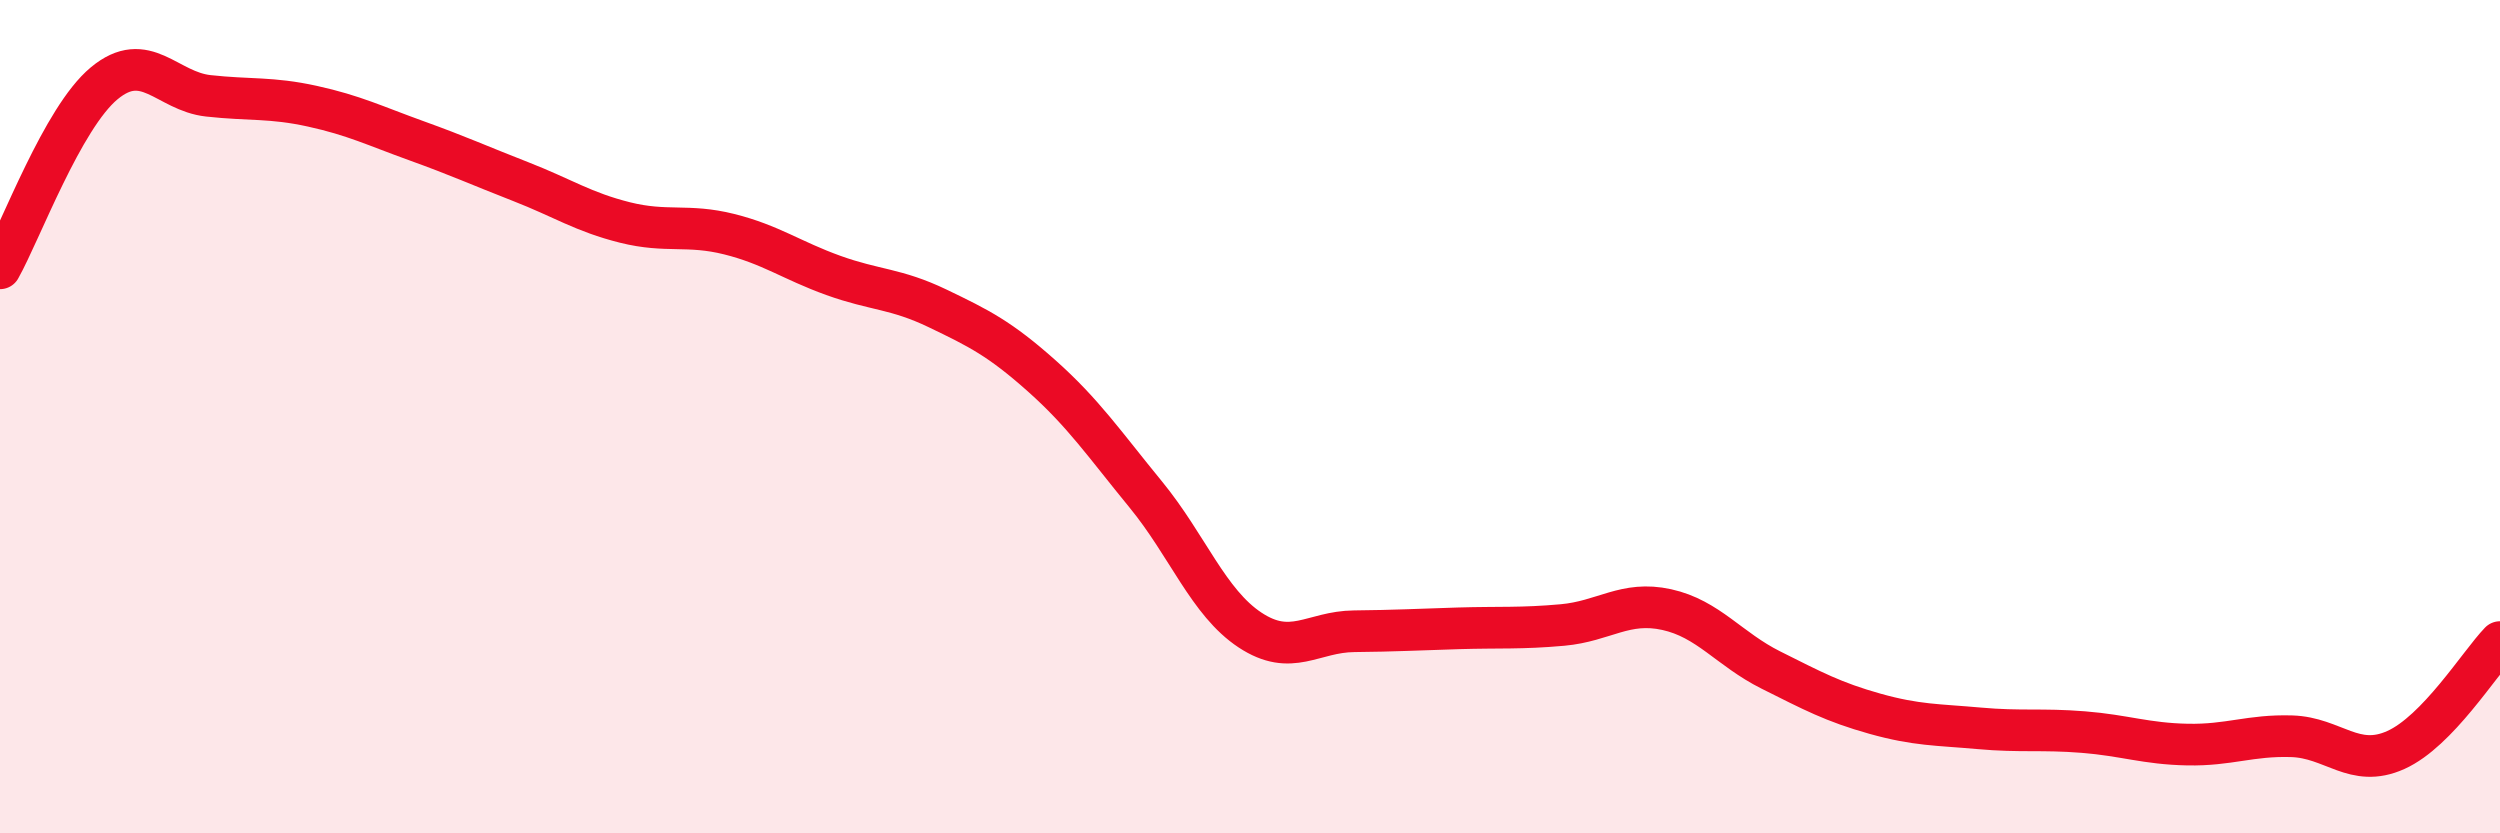
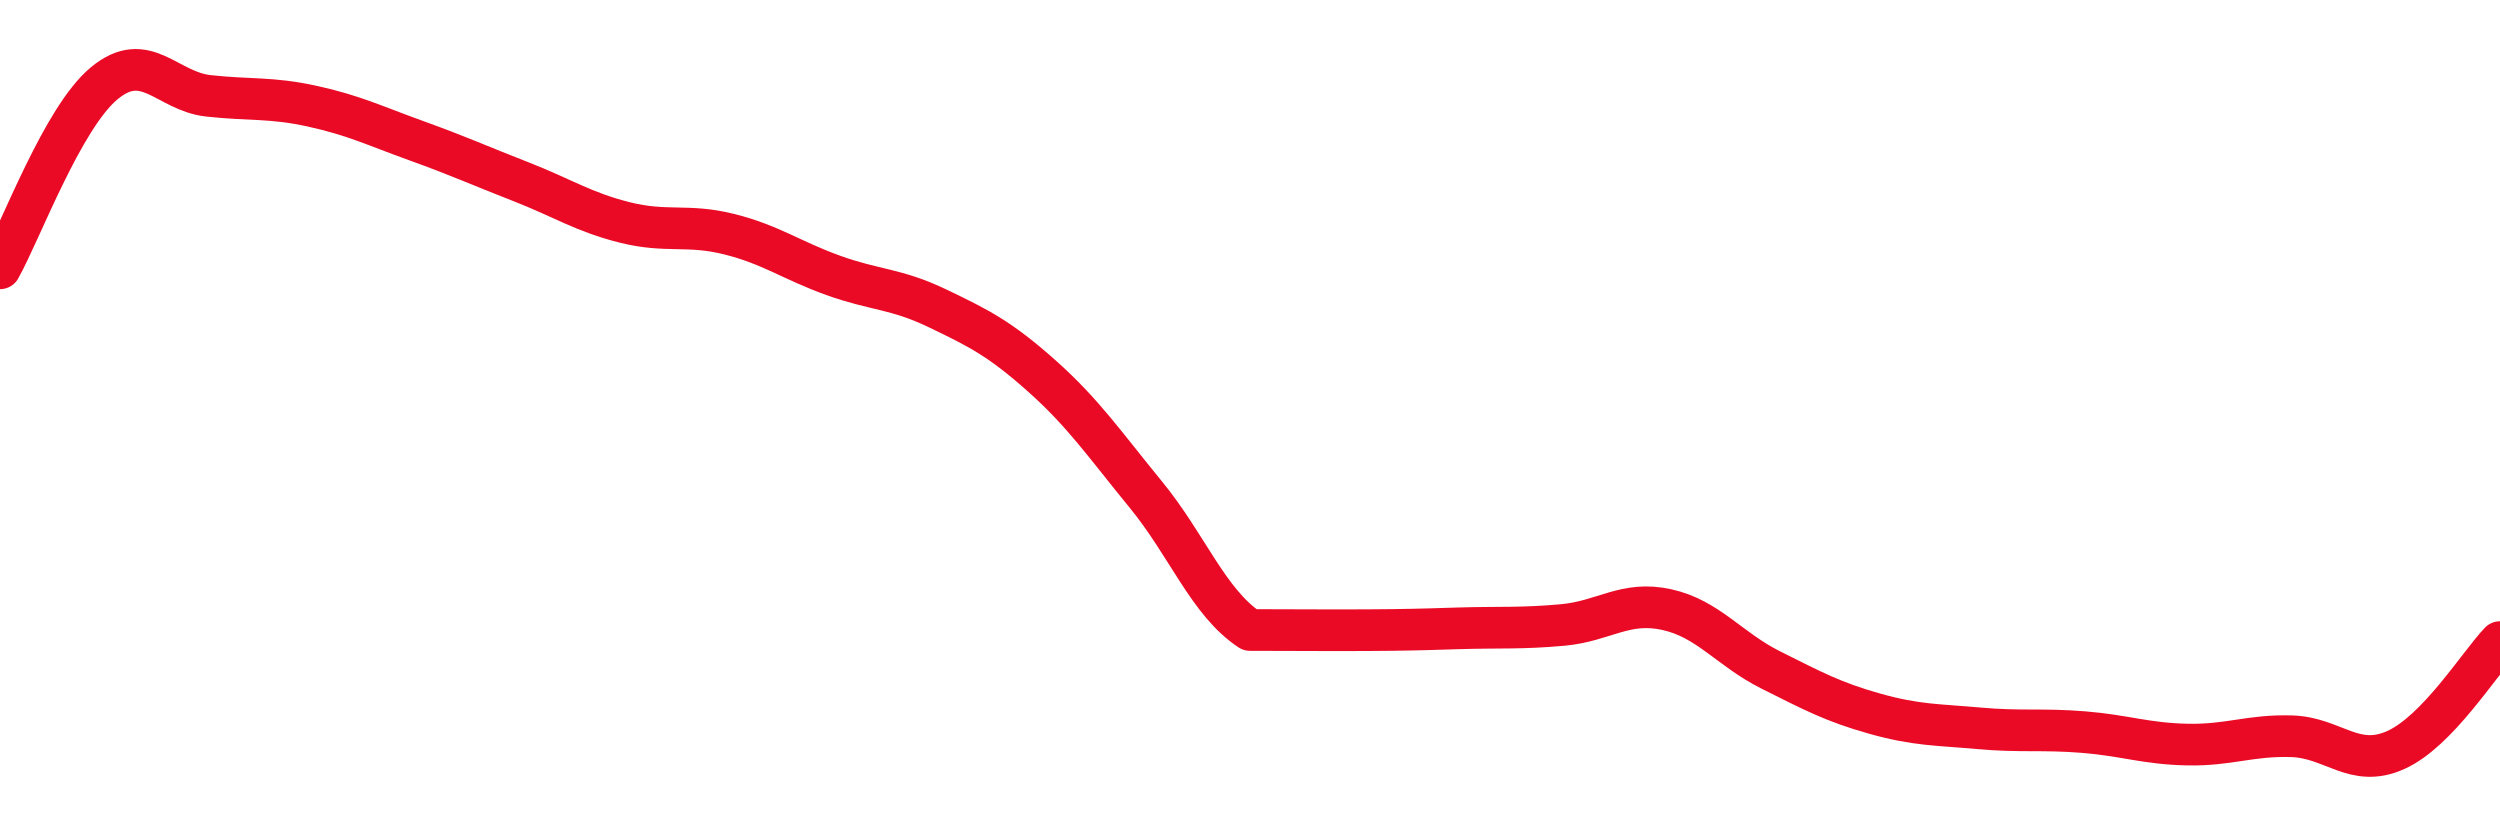
<svg xmlns="http://www.w3.org/2000/svg" width="60" height="20" viewBox="0 0 60 20">
-   <path d="M 0,6.44 C 0.5,5.55 1.5,2.83 2.5,2 C 3.5,1.17 4,2.19 5,2.3 C 6,2.41 6.5,2.33 7.5,2.55 C 8.5,2.77 9,3.02 10,3.38 C 11,3.74 11.5,3.97 12.5,4.36 C 13.5,4.75 14,5.09 15,5.34 C 16,5.59 16.5,5.37 17.5,5.62 C 18.5,5.87 19,6.25 20,6.61 C 21,6.97 21.5,6.92 22.5,7.4 C 23.5,7.88 24,8.13 25,9.02 C 26,9.91 26.5,10.65 27.5,11.87 C 28.5,13.09 29,14.46 30,15.12 C 31,15.78 31.5,15.16 32.5,15.15 C 33.5,15.14 34,15.11 35,15.08 C 36,15.05 36.5,15.09 37.5,15 C 38.5,14.91 39,14.41 40,14.63 C 41,14.85 41.5,15.58 42.5,16.08 C 43.5,16.58 44,16.85 45,17.13 C 46,17.41 46.5,17.39 47.5,17.48 C 48.5,17.57 49,17.49 50,17.57 C 51,17.65 51.5,17.85 52.5,17.87 C 53.5,17.89 54,17.64 55,17.67 C 56,17.7 56.5,18.45 57.5,18 C 58.5,17.55 59.5,15.93 60,15.41L60 20L0 20Z" fill="#EB0A25" opacity="0.1" stroke-linecap="round" stroke-linejoin="round" />
-   <path d="M 0,6.44 C 0.5,5.55 1.5,2.83 2.5,2 C 3.5,1.17 4,2.19 5,2.3 C 6,2.41 6.5,2.33 7.5,2.55 C 8.5,2.77 9,3.02 10,3.38 C 11,3.74 11.5,3.97 12.5,4.36 C 13.5,4.75 14,5.09 15,5.34 C 16,5.59 16.5,5.37 17.5,5.62 C 18.5,5.87 19,6.25 20,6.61 C 21,6.97 21.5,6.92 22.5,7.4 C 23.5,7.88 24,8.13 25,9.02 C 26,9.91 26.5,10.65 27.5,11.87 C 28.5,13.09 29,14.46 30,15.12 C 31,15.78 31.5,15.16 32.5,15.15 C 33.5,15.14 34,15.11 35,15.08 C 36,15.05 36.5,15.09 37.5,15 C 38.5,14.91 39,14.41 40,14.63 C 41,14.85 41.5,15.58 42.5,16.08 C 43.5,16.58 44,16.85 45,17.13 C 46,17.41 46.5,17.39 47.5,17.48 C 48.5,17.57 49,17.49 50,17.57 C 51,17.65 51.5,17.85 52.5,17.87 C 53.5,17.89 54,17.64 55,17.67 C 56,17.7 56.5,18.45 57.5,18 C 58.5,17.55 59.5,15.93 60,15.41" stroke="#EB0A25" stroke-width="1" fill="none" stroke-linecap="round" stroke-linejoin="round" />
+   <path d="M 0,6.44 C 0.5,5.55 1.5,2.83 2.5,2 C 3.5,1.17 4,2.19 5,2.3 C 6,2.41 6.5,2.33 7.5,2.55 C 8.5,2.77 9,3.02 10,3.38 C 11,3.74 11.5,3.97 12.5,4.36 C 13.5,4.75 14,5.09 15,5.34 C 16,5.59 16.5,5.37 17.5,5.62 C 18.5,5.87 19,6.25 20,6.61 C 21,6.97 21.5,6.92 22.5,7.4 C 23.5,7.88 24,8.13 25,9.02 C 26,9.91 26.5,10.65 27.5,11.87 C 28.5,13.09 29,14.46 30,15.12 C 33.5,15.14 34,15.11 35,15.08 C 36,15.05 36.5,15.09 37.5,15 C 38.5,14.91 39,14.41 40,14.63 C 41,14.85 41.5,15.58 42.5,16.08 C 43.5,16.58 44,16.85 45,17.13 C 46,17.41 46.5,17.39 47.5,17.48 C 48.5,17.57 49,17.49 50,17.57 C 51,17.65 51.5,17.85 52.5,17.87 C 53.5,17.89 54,17.64 55,17.67 C 56,17.7 56.5,18.45 57.5,18 C 58.5,17.55 59.5,15.93 60,15.41" stroke="#EB0A25" stroke-width="1" fill="none" stroke-linecap="round" stroke-linejoin="round" />
</svg>